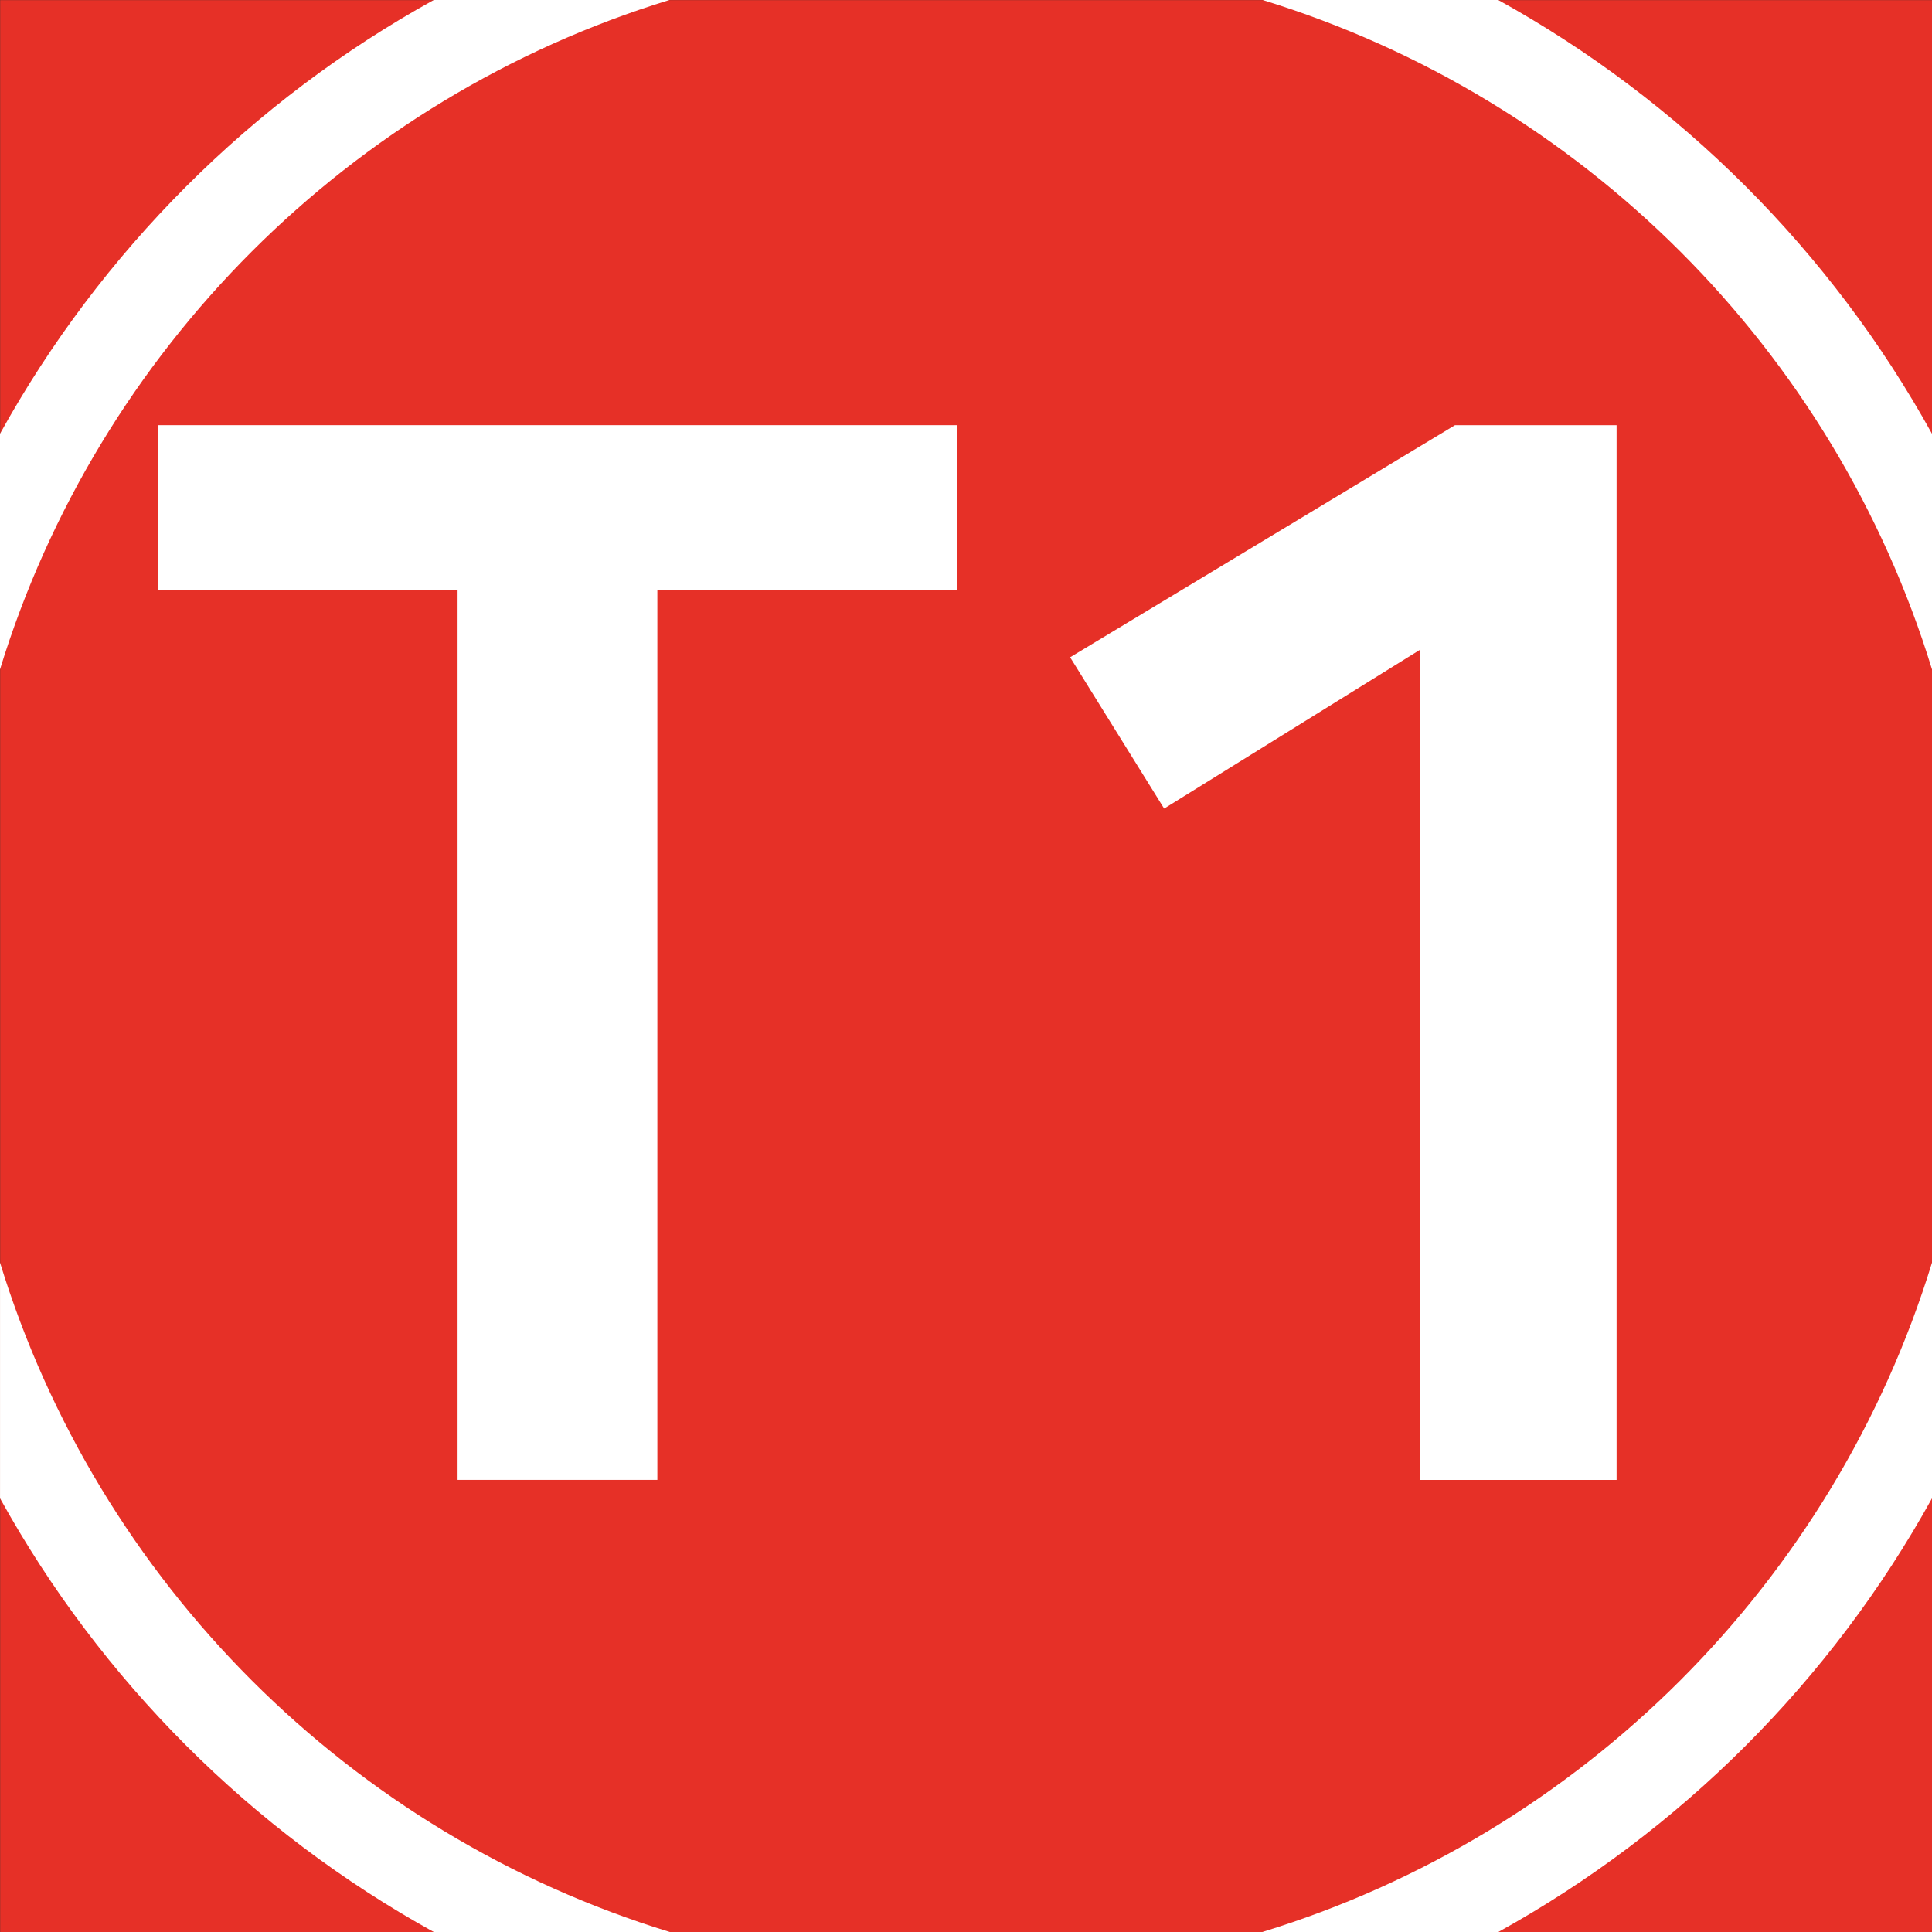
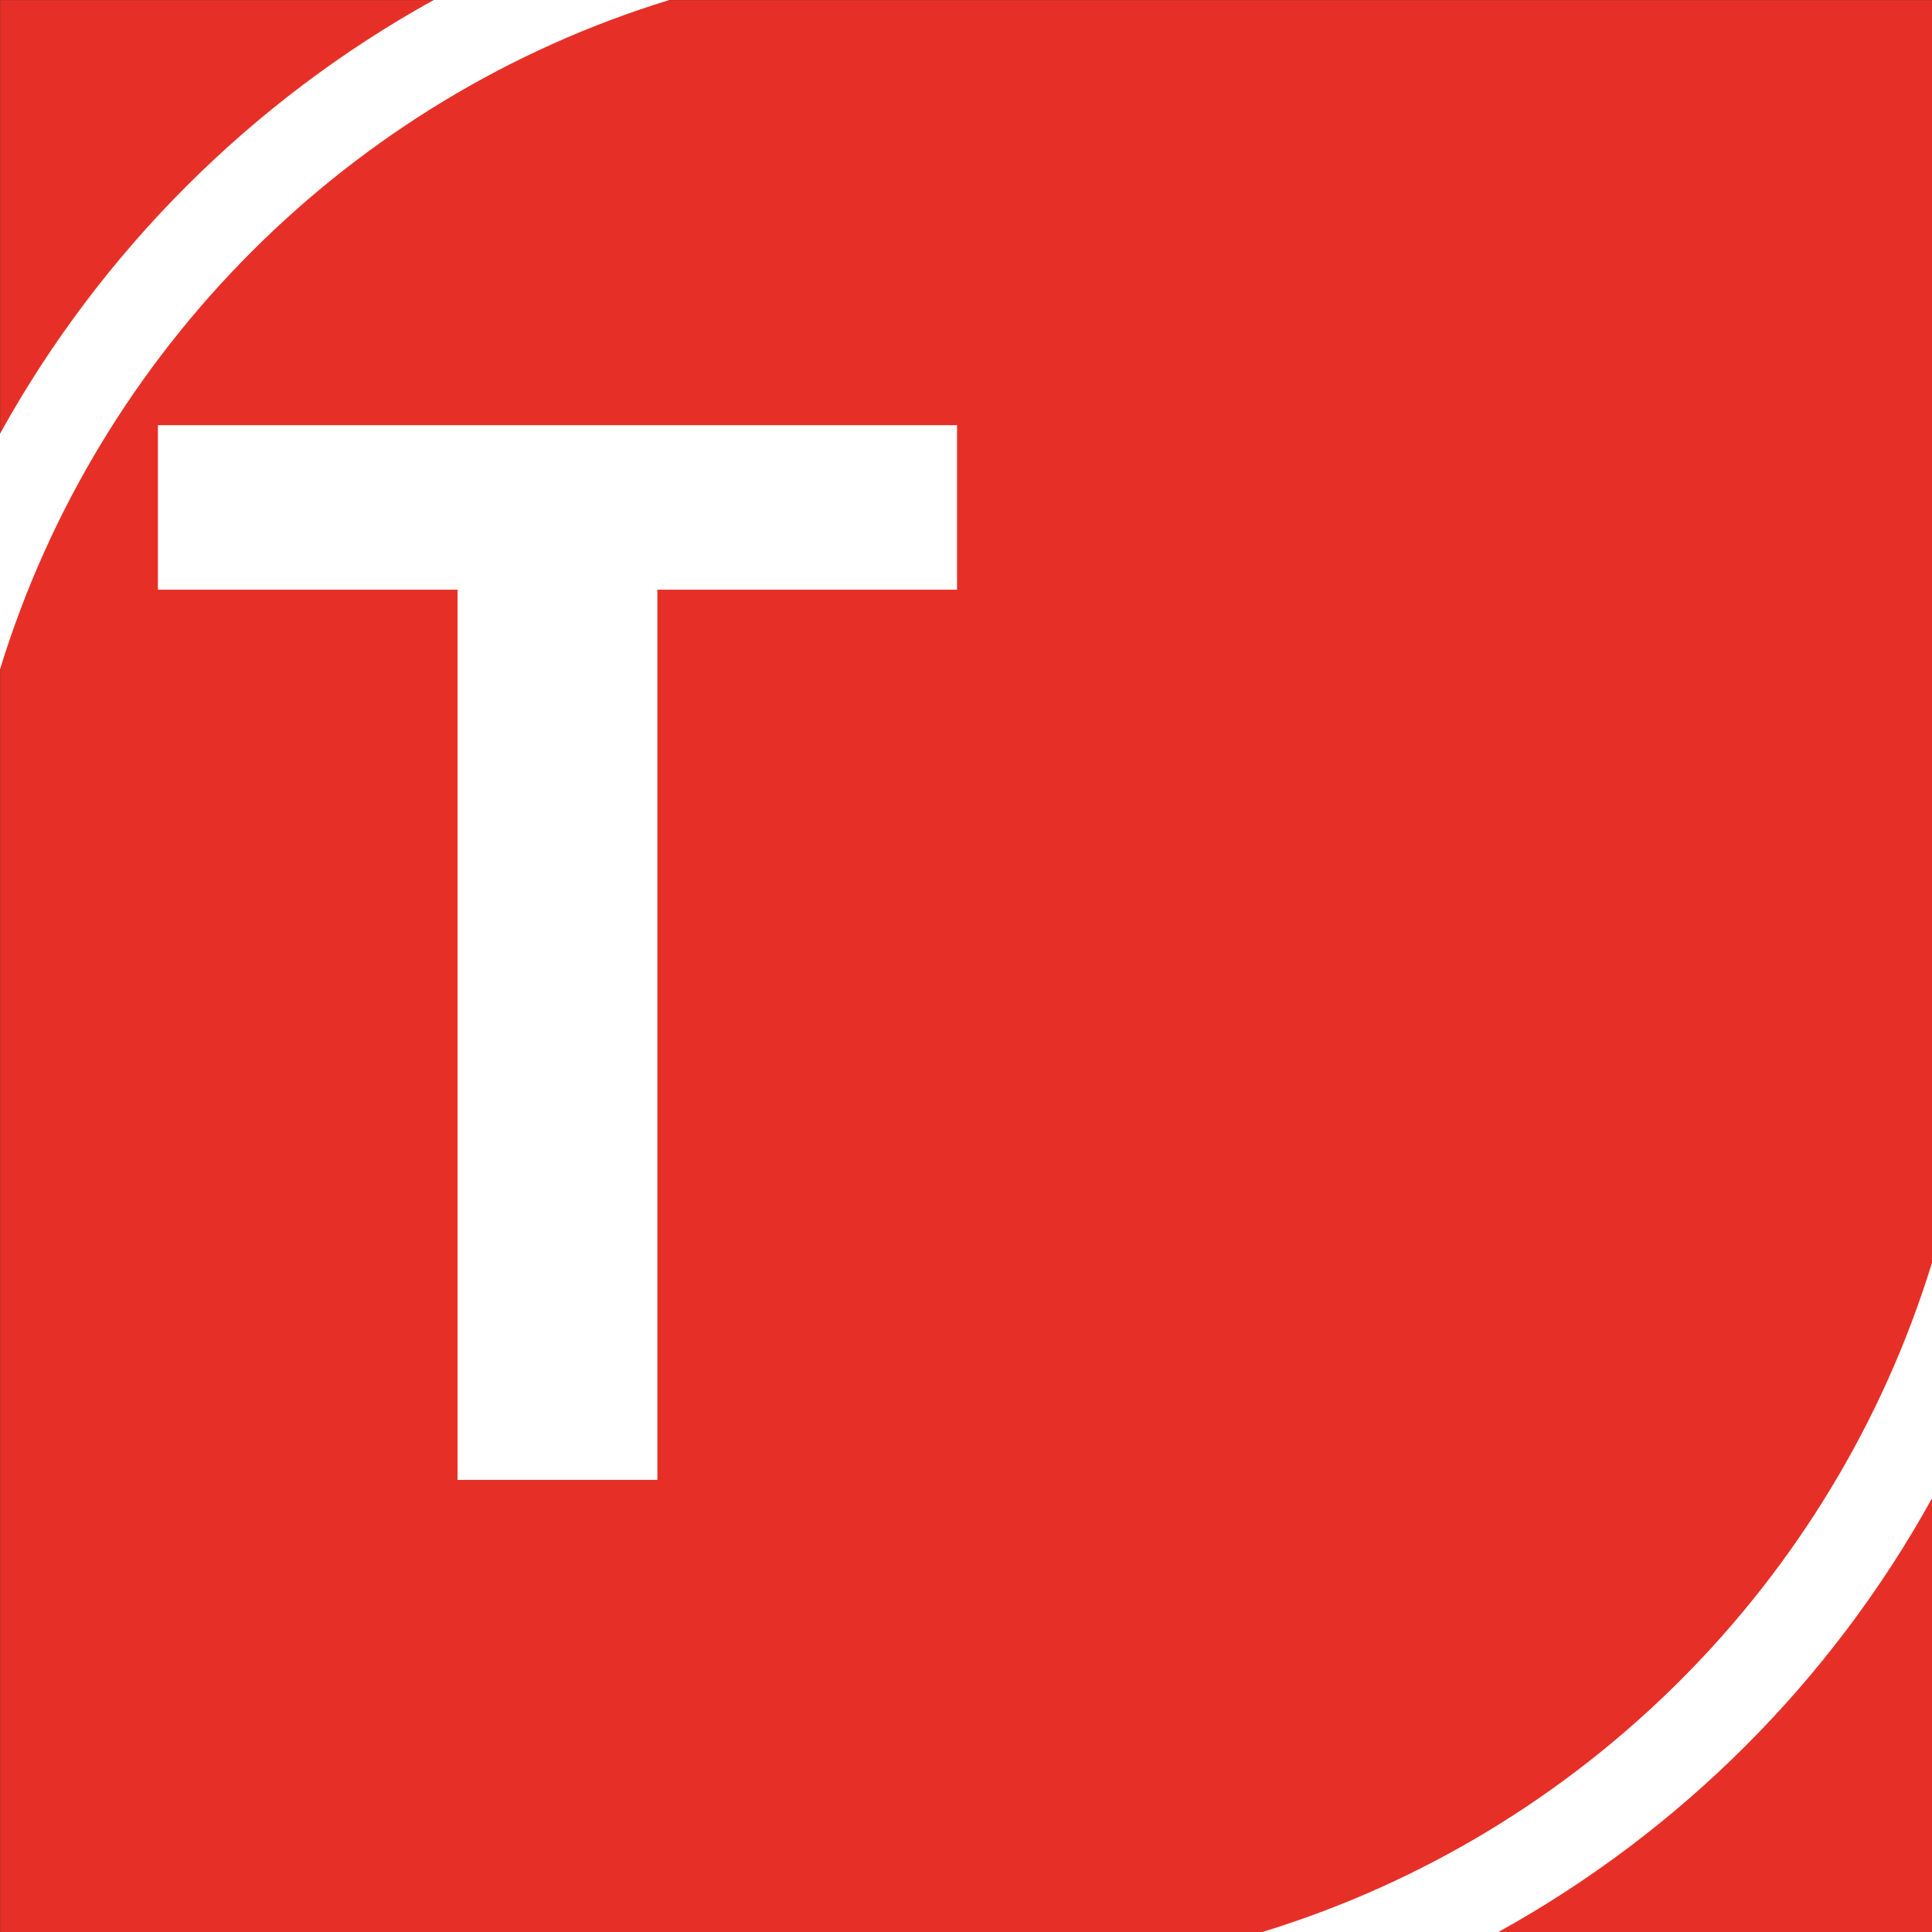
<svg xmlns="http://www.w3.org/2000/svg" id="Calque_1" viewBox="0 0 839.92 840">
  <rect x="0" y="0" width="839.92" height="840" fill="#333333" stroke="none" />
  <defs>
    <style>.cls-1{fill:#fff;}.cls-2{fill:#e63027;}</style>
  </defs>
  <g>
    <rect class="cls-2" x=".06" y=".05" width="839.86" height="839.95" />
    <path class="cls-1" d="M839.92,651.36v-102.43c-42.64,138.92-152.19,248.46-291.2,291.01h102.63c79.22-43.78,144.79-109.35,188.58-188.58" />
    <path class="cls-1" d="M291.01,0h-102.44C109.35,43.78,43.78,109.36,0,188.58v102.43C42.64,152.09,152.19,42.55,291.01,0" />
-     <path class="cls-1" d="M839.92,291.01v-102.43C796.14,109.35,730.56,43.78,651.34,0h-102.43c138.92,42.64,248.46,152.09,291.01,291.01" />
-     <path class="cls-1" d="M.01,548.92v102.44c43.78,79.22,109.35,144.79,188.57,188.57h102.63C152.19,797.39,42.65,687.84,.01,548.92" />
  </g>
  <g>
    <path class="cls-1" d="M285.78,256.36v387h-86.85V256.36H68.65v-71.52H416.06v71.52h-130.28Z" />
-     <path class="cls-1" d="M617.22,282.55l-111.12,68.97-40.87-65.78,167.32-100.9h70.25v458.53h-85.57V282.55Z" />
  </g>
</svg>